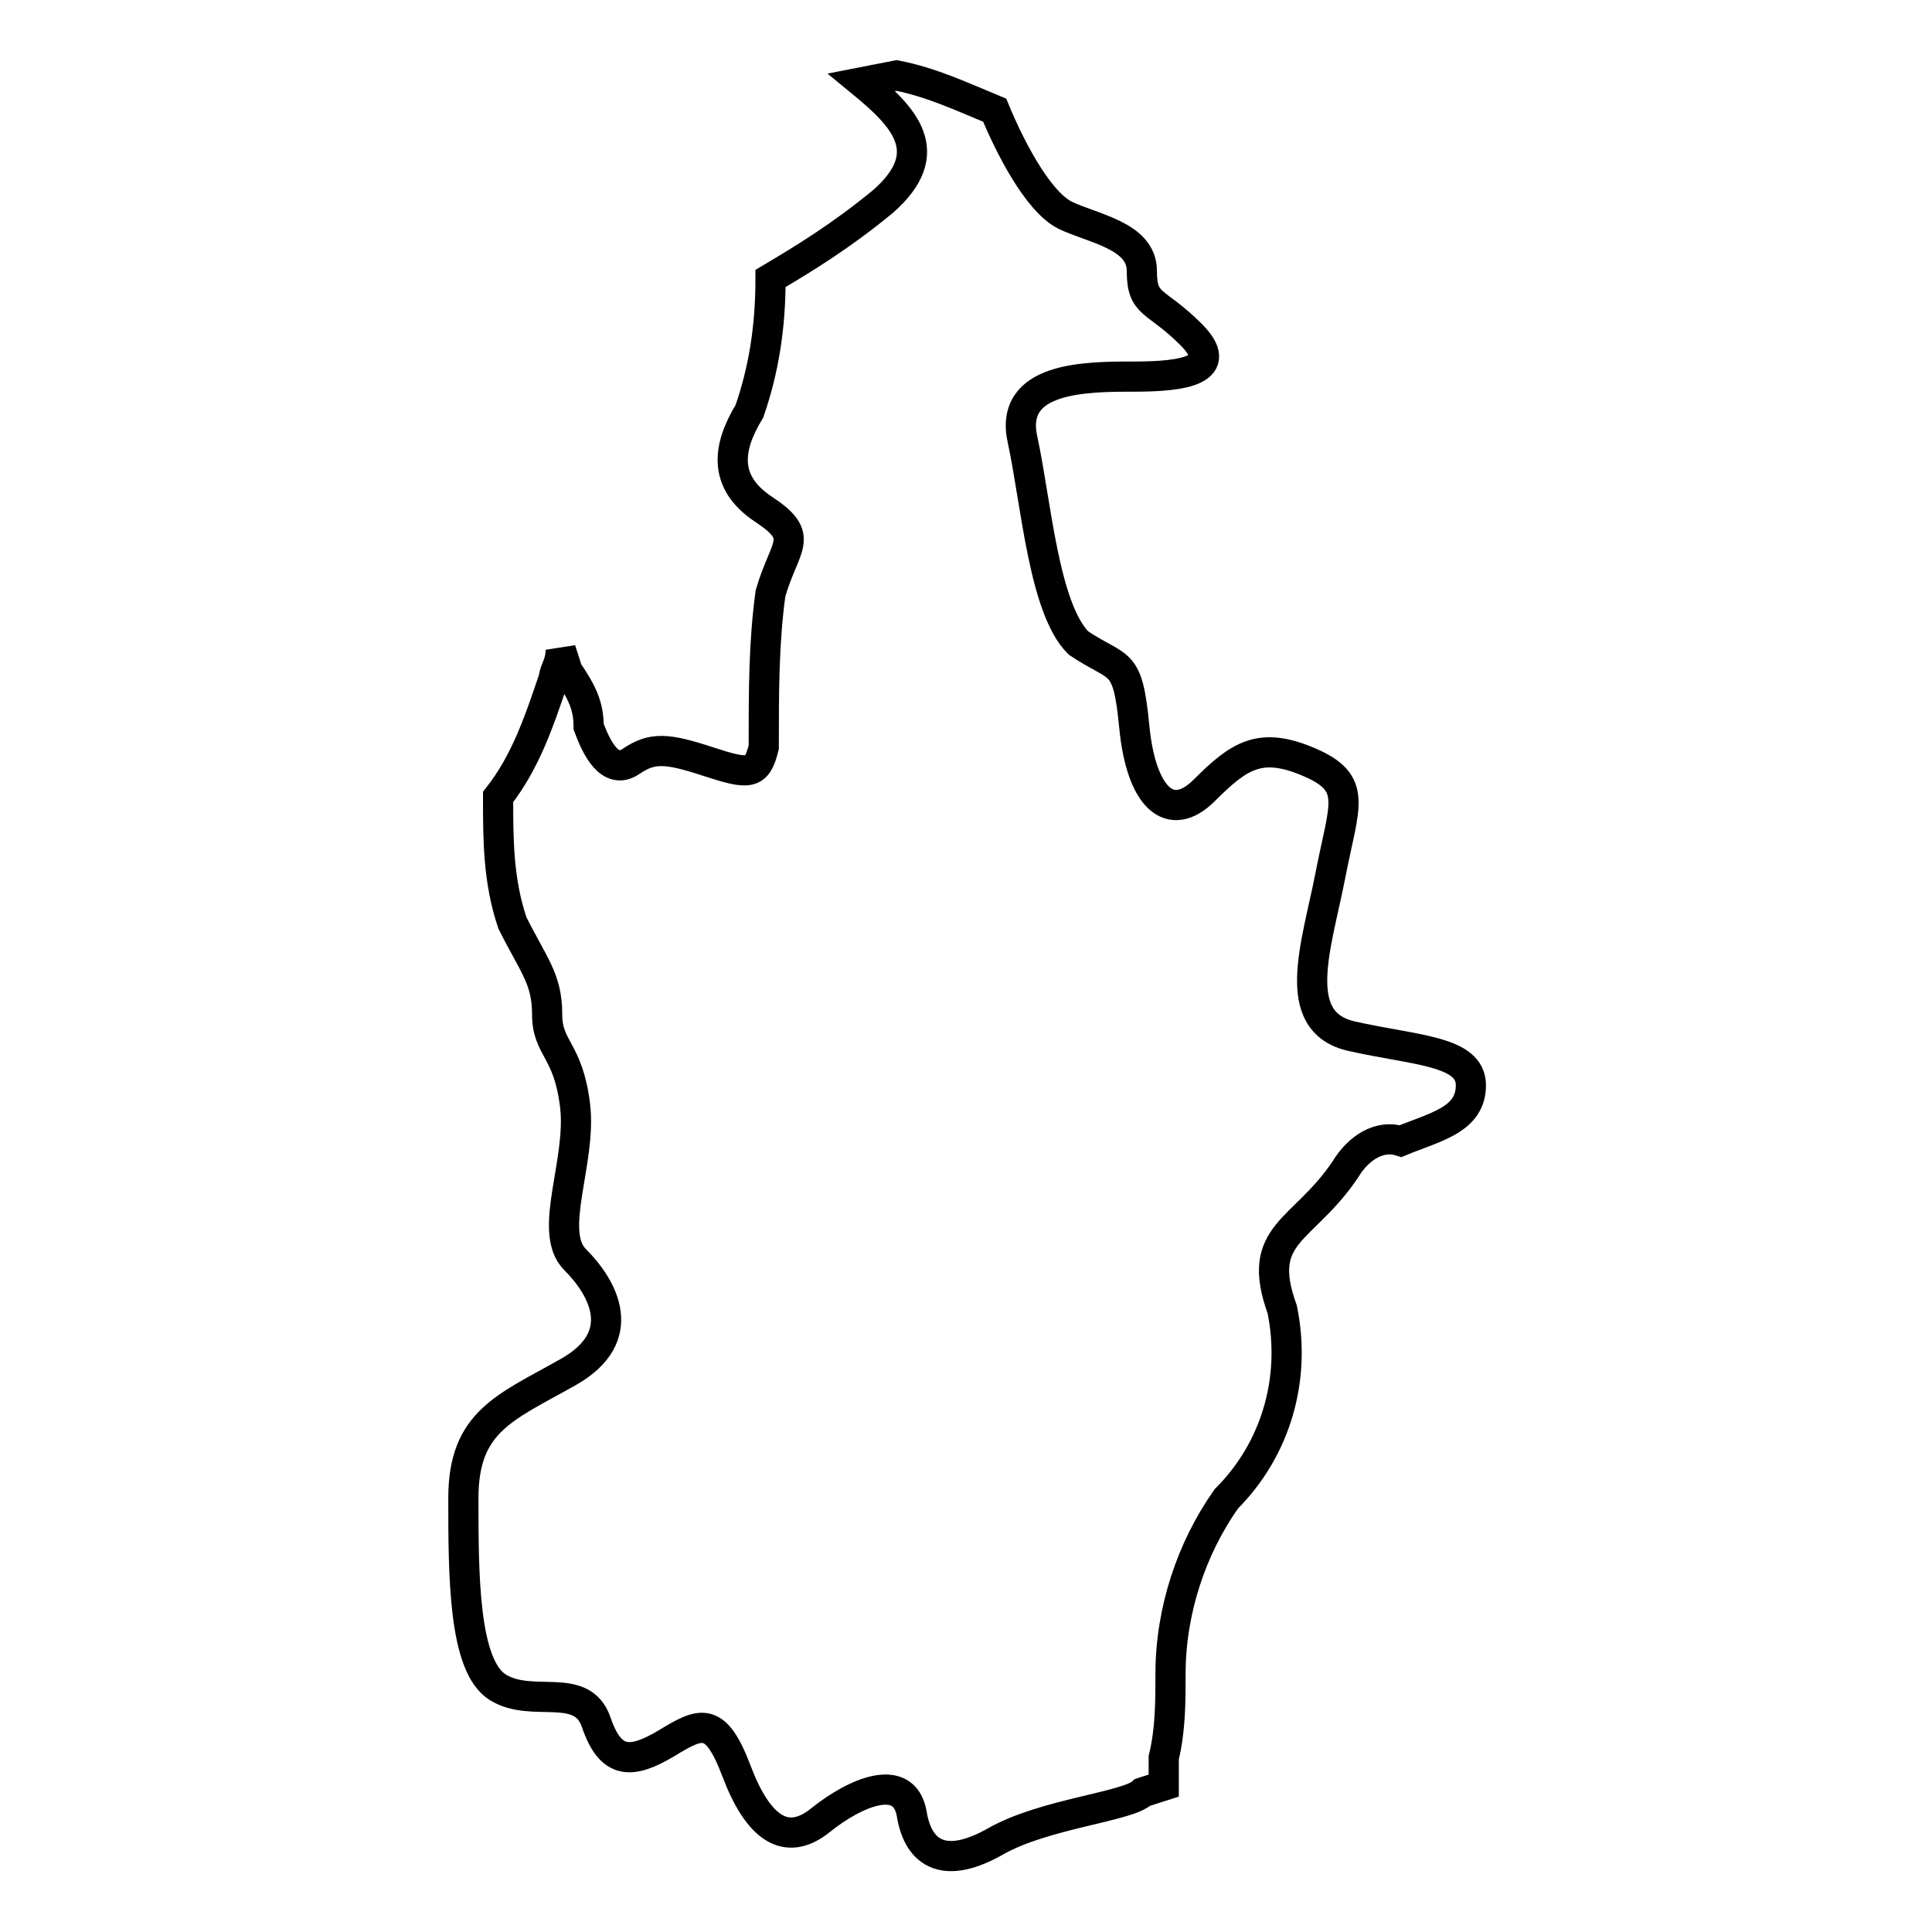
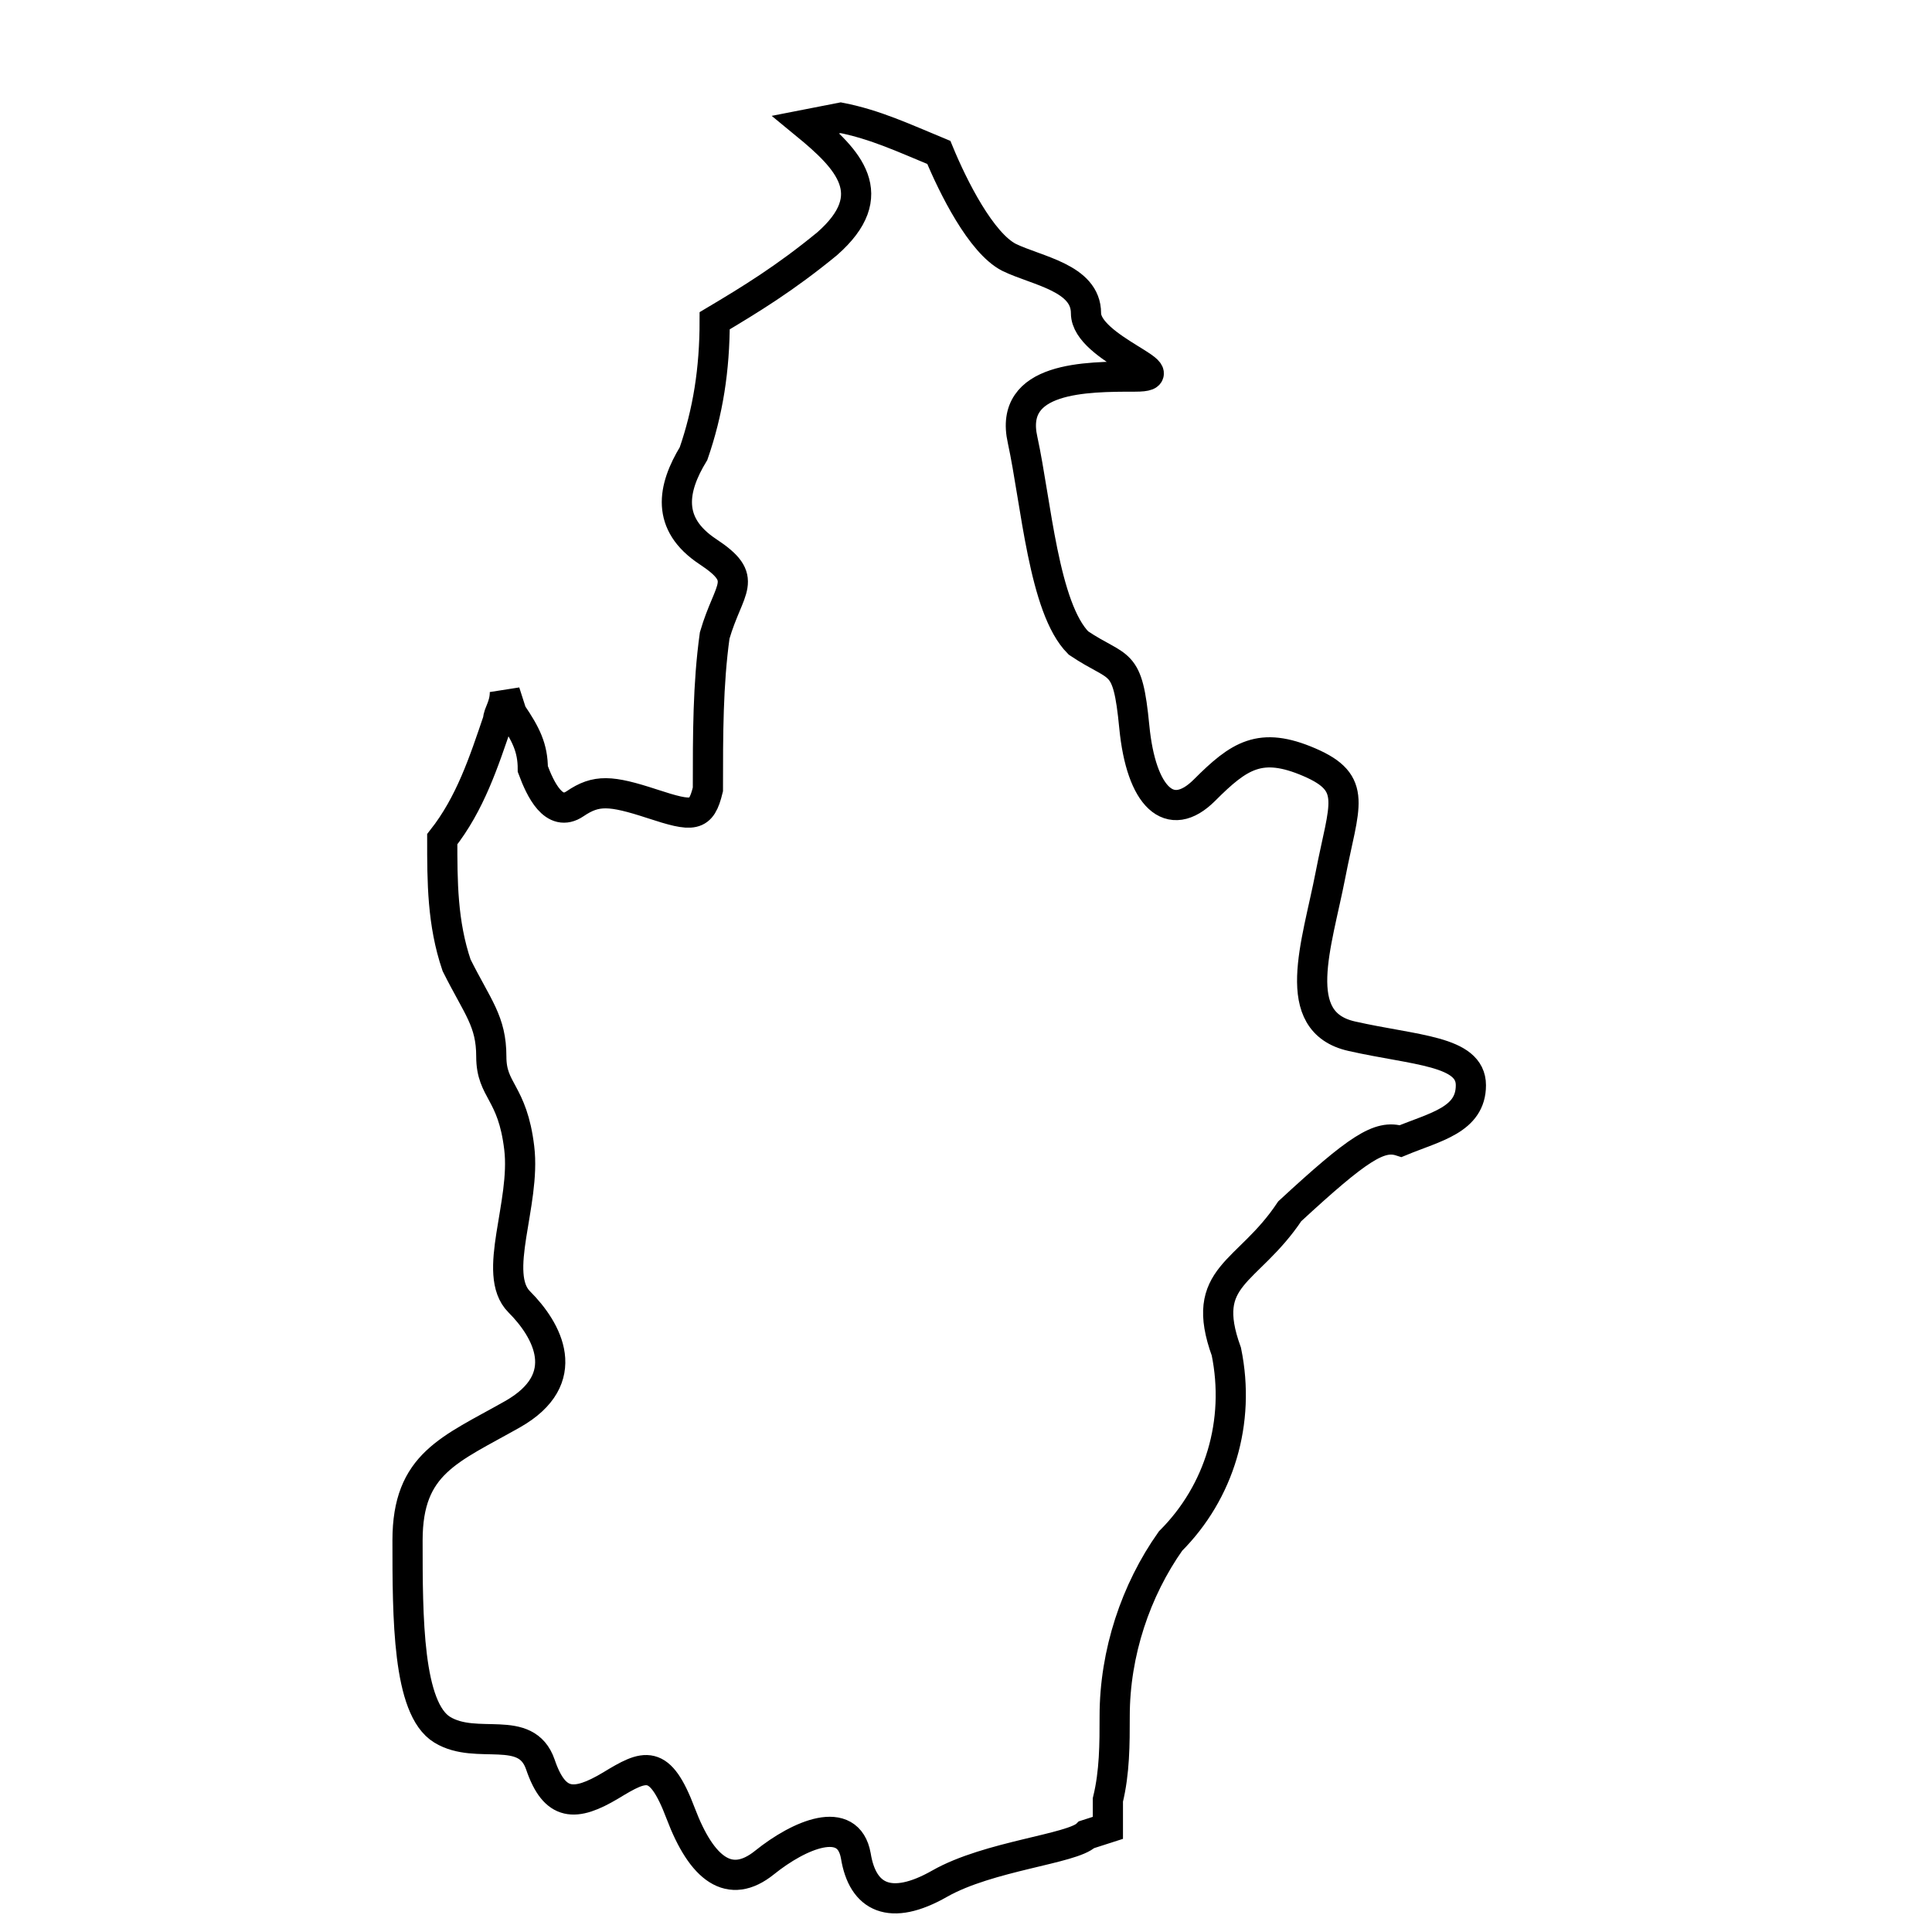
<svg xmlns="http://www.w3.org/2000/svg" version="1.1" x="0px" y="0px" viewBox="0 0 256 256" enable-background="new 0 0 256 256" xml:space="preserve">
  <g>
-     <path stroke-width="4" fill-opacity="0" stroke="#000000" d="M185.6,151.2c4.6-1.9,9.3-2.8,9.3-7.4c0-4.6-7.4-4.6-15.8-6.5c-8.4-1.9-4.6-12.1-2.8-21.4 s3.7-12.1-2.8-14.9c-6.5-2.8-9.3-0.9-13.9,3.7s-8.4,0.9-9.3-8.4c-0.9-9.3-1.9-7.4-7.4-11.1c-4.6-4.6-5.6-18.6-7.4-26.9 c-1.9-8.4,8.4-8.4,14.9-8.4s12.1-0.9,7.4-5.6s-6.5-3.7-6.5-8.4s-6.5-5.6-10.2-7.4c-3.7-1.9-7.4-9.3-9.3-13.9 c-4.6-1.9-8.4-3.7-13-4.6l-4.6,0.9c5.6,4.6,10.2,9.3,2.8,15.8c-5.6,4.6-10.2,7.4-14.9,10.2c0,6.5-0.9,12.1-2.8,17.6 c-2.8,4.6-3.7,9.3,1.9,13s2.8,4.6,0.9,11.1c-0.9,6.5-0.9,13-0.9,20.4c-0.9,3.7-1.9,3.7-7.4,1.9s-7.4-1.9-10.2,0s-4.6-1.9-5.6-4.6 c0-2.8-0.9-4.6-2.8-7.4l-0.9-2.8c0,1.9-0.9,2.8-0.9,3.7c-1.9,5.6-3.7,11.1-7.4,15.8c0,5.6,0,11.1,1.9,16.7 c2.8,5.6,4.6,7.4,4.6,12.1c0,4.6,2.8,4.6,3.7,12.1c0.9,7.4-3.7,16.7,0,20.4c3.7,3.7,7.4,10.2-0.9,14.9s-13.9,6.5-13.9,16.7 s0,22.3,4.6,25.1c4.6,2.8,11.1-0.9,13,4.6c1.9,5.6,4.6,5.6,9.3,2.8c4.6-2.8,6.5-3.7,9.3,3.7c2.8,7.4,6.5,10.2,11.1,6.5 c4.6-3.7,11.1-6.5,12.1-0.9c0.9,5.6,4.6,7.4,11.1,3.7c6.5-3.7,17.6-4.6,19.5-6.5l2.8-0.9v-3.7c0.9-3.7,0.9-7.4,0.9-11.1 c0-8.4,2.8-16.7,7.4-23.2c6.5-6.5,9.3-15.8,7.4-25.1c-3.7-10.2,2.8-10.2,8.4-18.6C180,152.1,182.8,150.3,185.6,151.2L185.6,151.2z" />
+     <path stroke-width="4" fill-opacity="0" stroke="#000000" d="M185.6,151.2c4.6-1.9,9.3-2.8,9.3-7.4c0-4.6-7.4-4.6-15.8-6.5c-8.4-1.9-4.6-12.1-2.8-21.4 s3.7-12.1-2.8-14.9c-6.5-2.8-9.3-0.9-13.9,3.7s-8.4,0.9-9.3-8.4c-0.9-9.3-1.9-7.4-7.4-11.1c-4.6-4.6-5.6-18.6-7.4-26.9 c-1.9-8.4,8.4-8.4,14.9-8.4s-6.5-3.7-6.5-8.4s-6.5-5.6-10.2-7.4c-3.7-1.9-7.4-9.3-9.3-13.9 c-4.6-1.9-8.4-3.7-13-4.6l-4.6,0.9c5.6,4.6,10.2,9.3,2.8,15.8c-5.6,4.6-10.2,7.4-14.9,10.2c0,6.5-0.9,12.1-2.8,17.6 c-2.8,4.6-3.7,9.3,1.9,13s2.8,4.6,0.9,11.1c-0.9,6.5-0.9,13-0.9,20.4c-0.9,3.7-1.9,3.7-7.4,1.9s-7.4-1.9-10.2,0s-4.6-1.9-5.6-4.6 c0-2.8-0.9-4.6-2.8-7.4l-0.9-2.8c0,1.9-0.9,2.8-0.9,3.7c-1.9,5.6-3.7,11.1-7.4,15.8c0,5.6,0,11.1,1.9,16.7 c2.8,5.6,4.6,7.4,4.6,12.1c0,4.6,2.8,4.6,3.7,12.1c0.9,7.4-3.7,16.7,0,20.4c3.7,3.7,7.4,10.2-0.9,14.9s-13.9,6.5-13.9,16.7 s0,22.3,4.6,25.1c4.6,2.8,11.1-0.9,13,4.6c1.9,5.6,4.6,5.6,9.3,2.8c4.6-2.8,6.5-3.7,9.3,3.7c2.8,7.4,6.5,10.2,11.1,6.5 c4.6-3.7,11.1-6.5,12.1-0.9c0.9,5.6,4.6,7.4,11.1,3.7c6.5-3.7,17.6-4.6,19.5-6.5l2.8-0.9v-3.7c0.9-3.7,0.9-7.4,0.9-11.1 c0-8.4,2.8-16.7,7.4-23.2c6.5-6.5,9.3-15.8,7.4-25.1c-3.7-10.2,2.8-10.2,8.4-18.6C180,152.1,182.8,150.3,185.6,151.2L185.6,151.2z" />
  </g>
</svg>